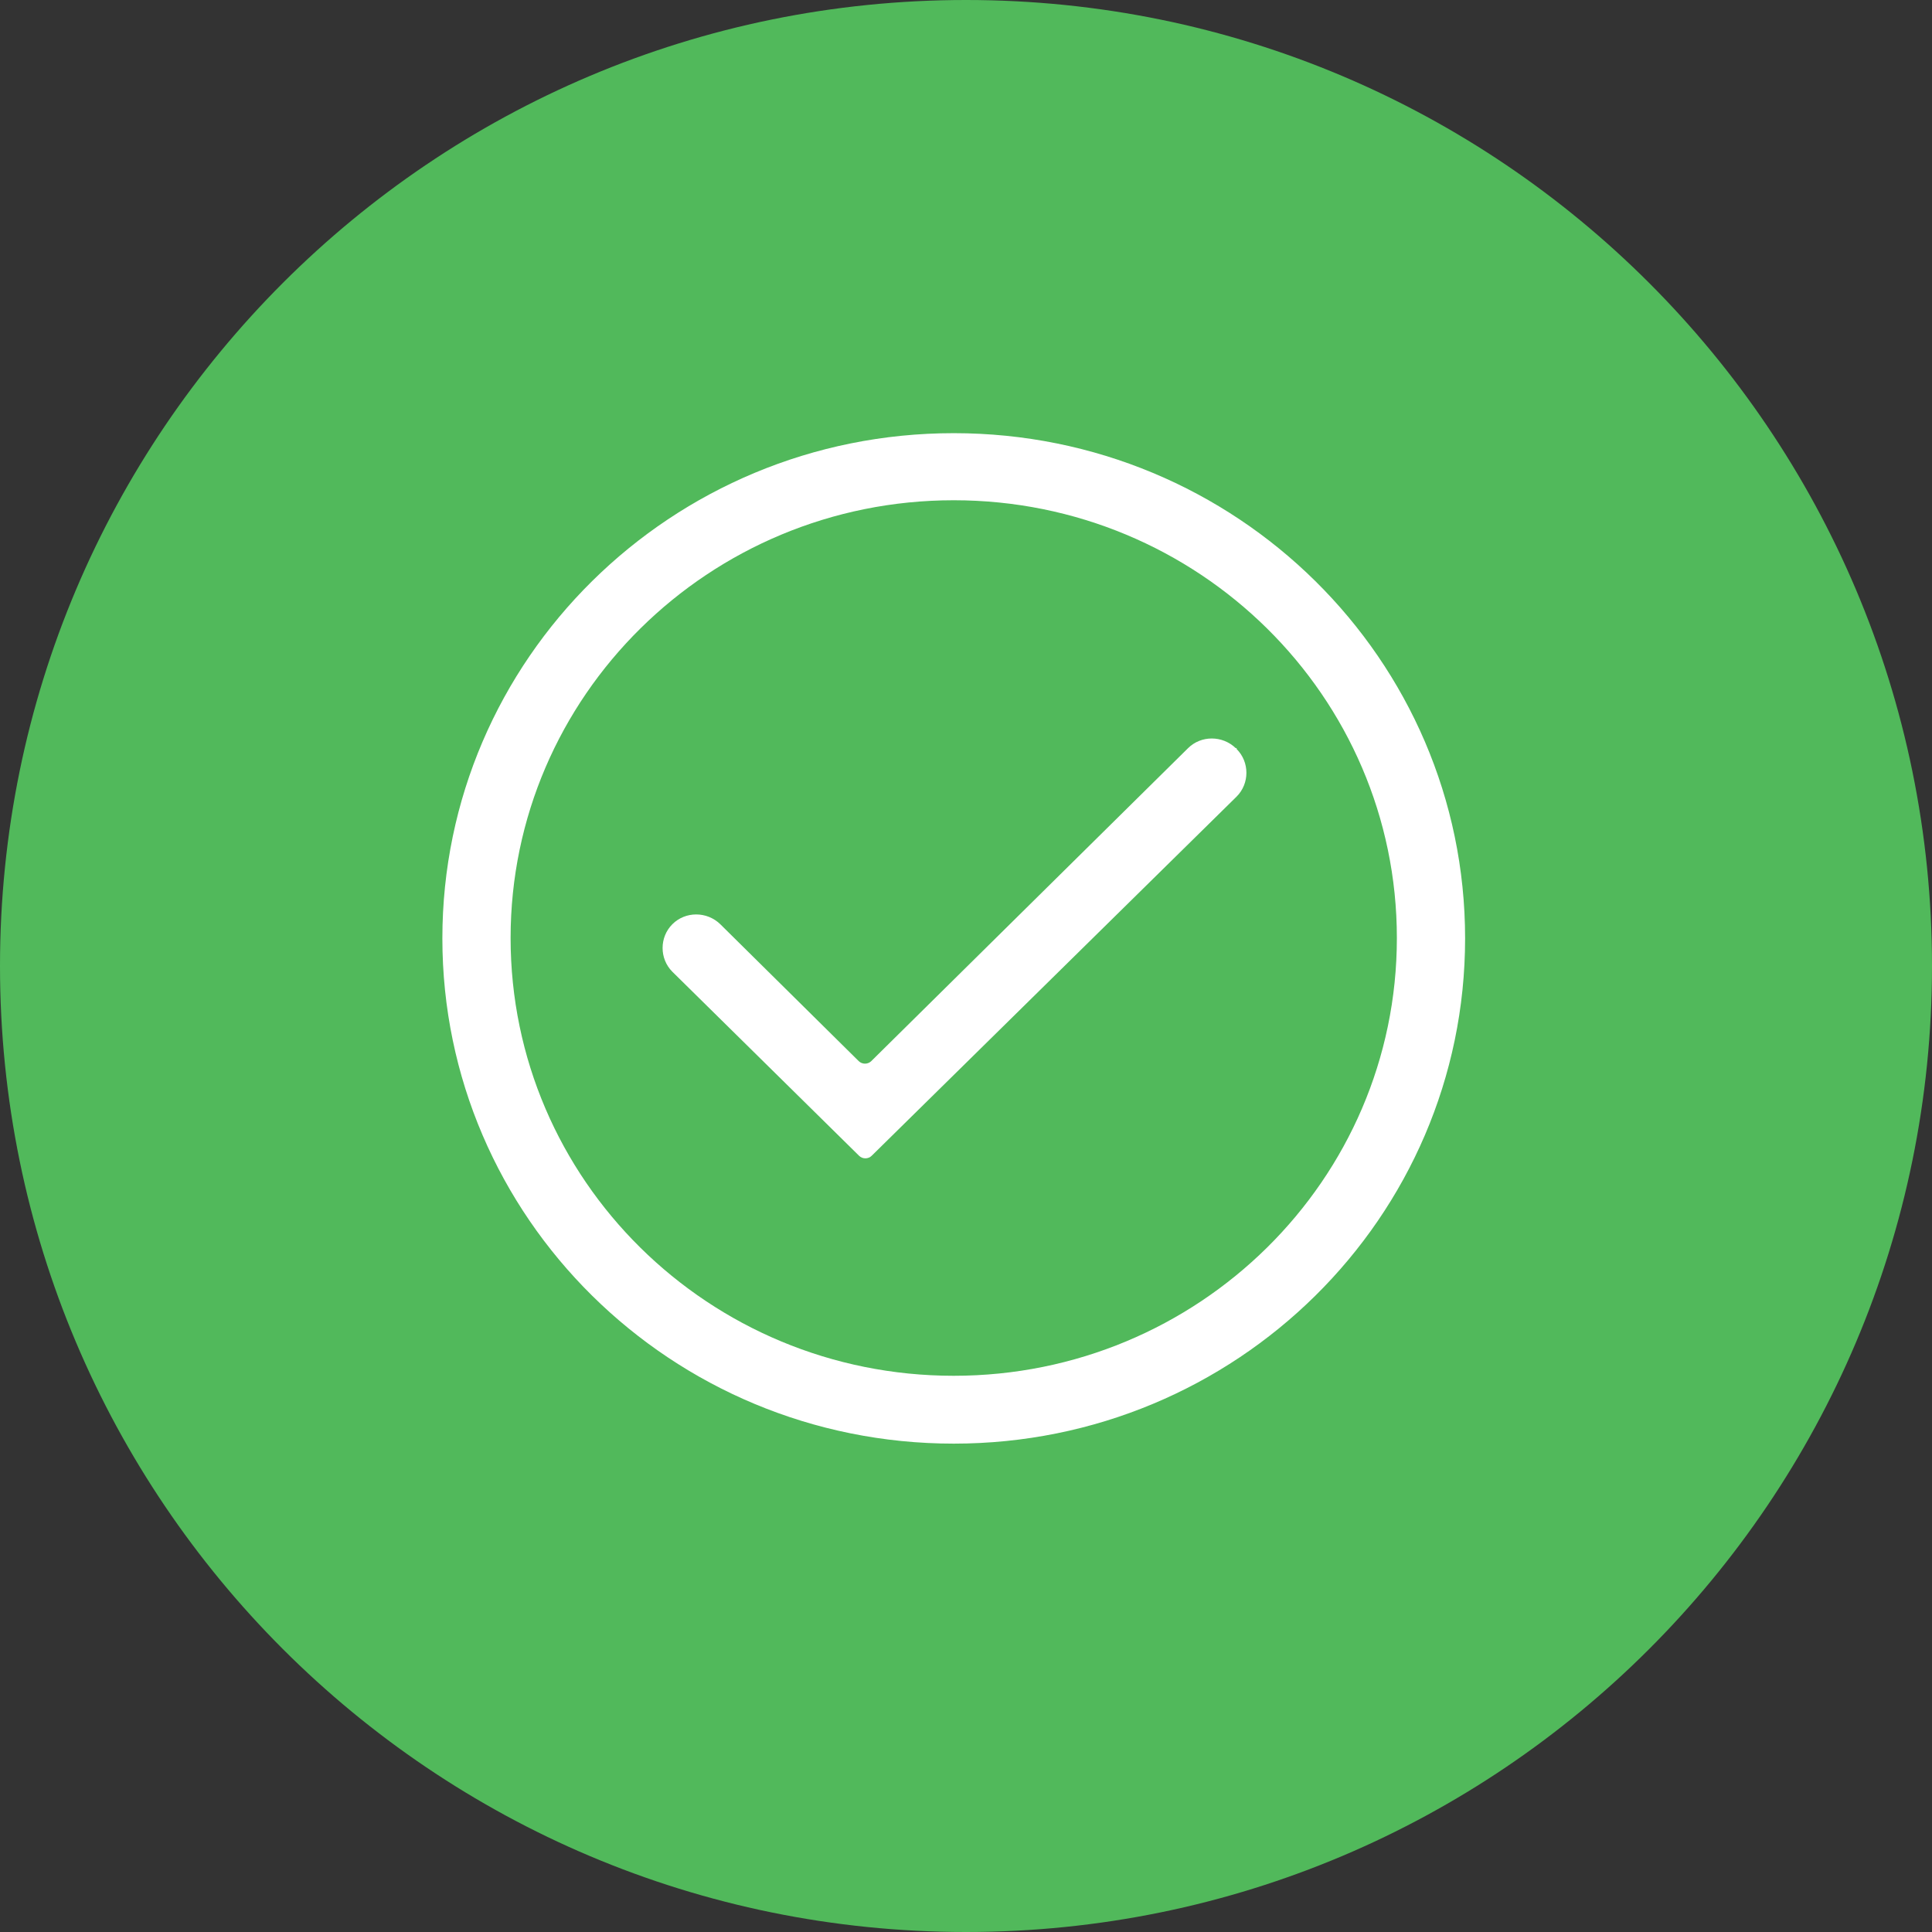
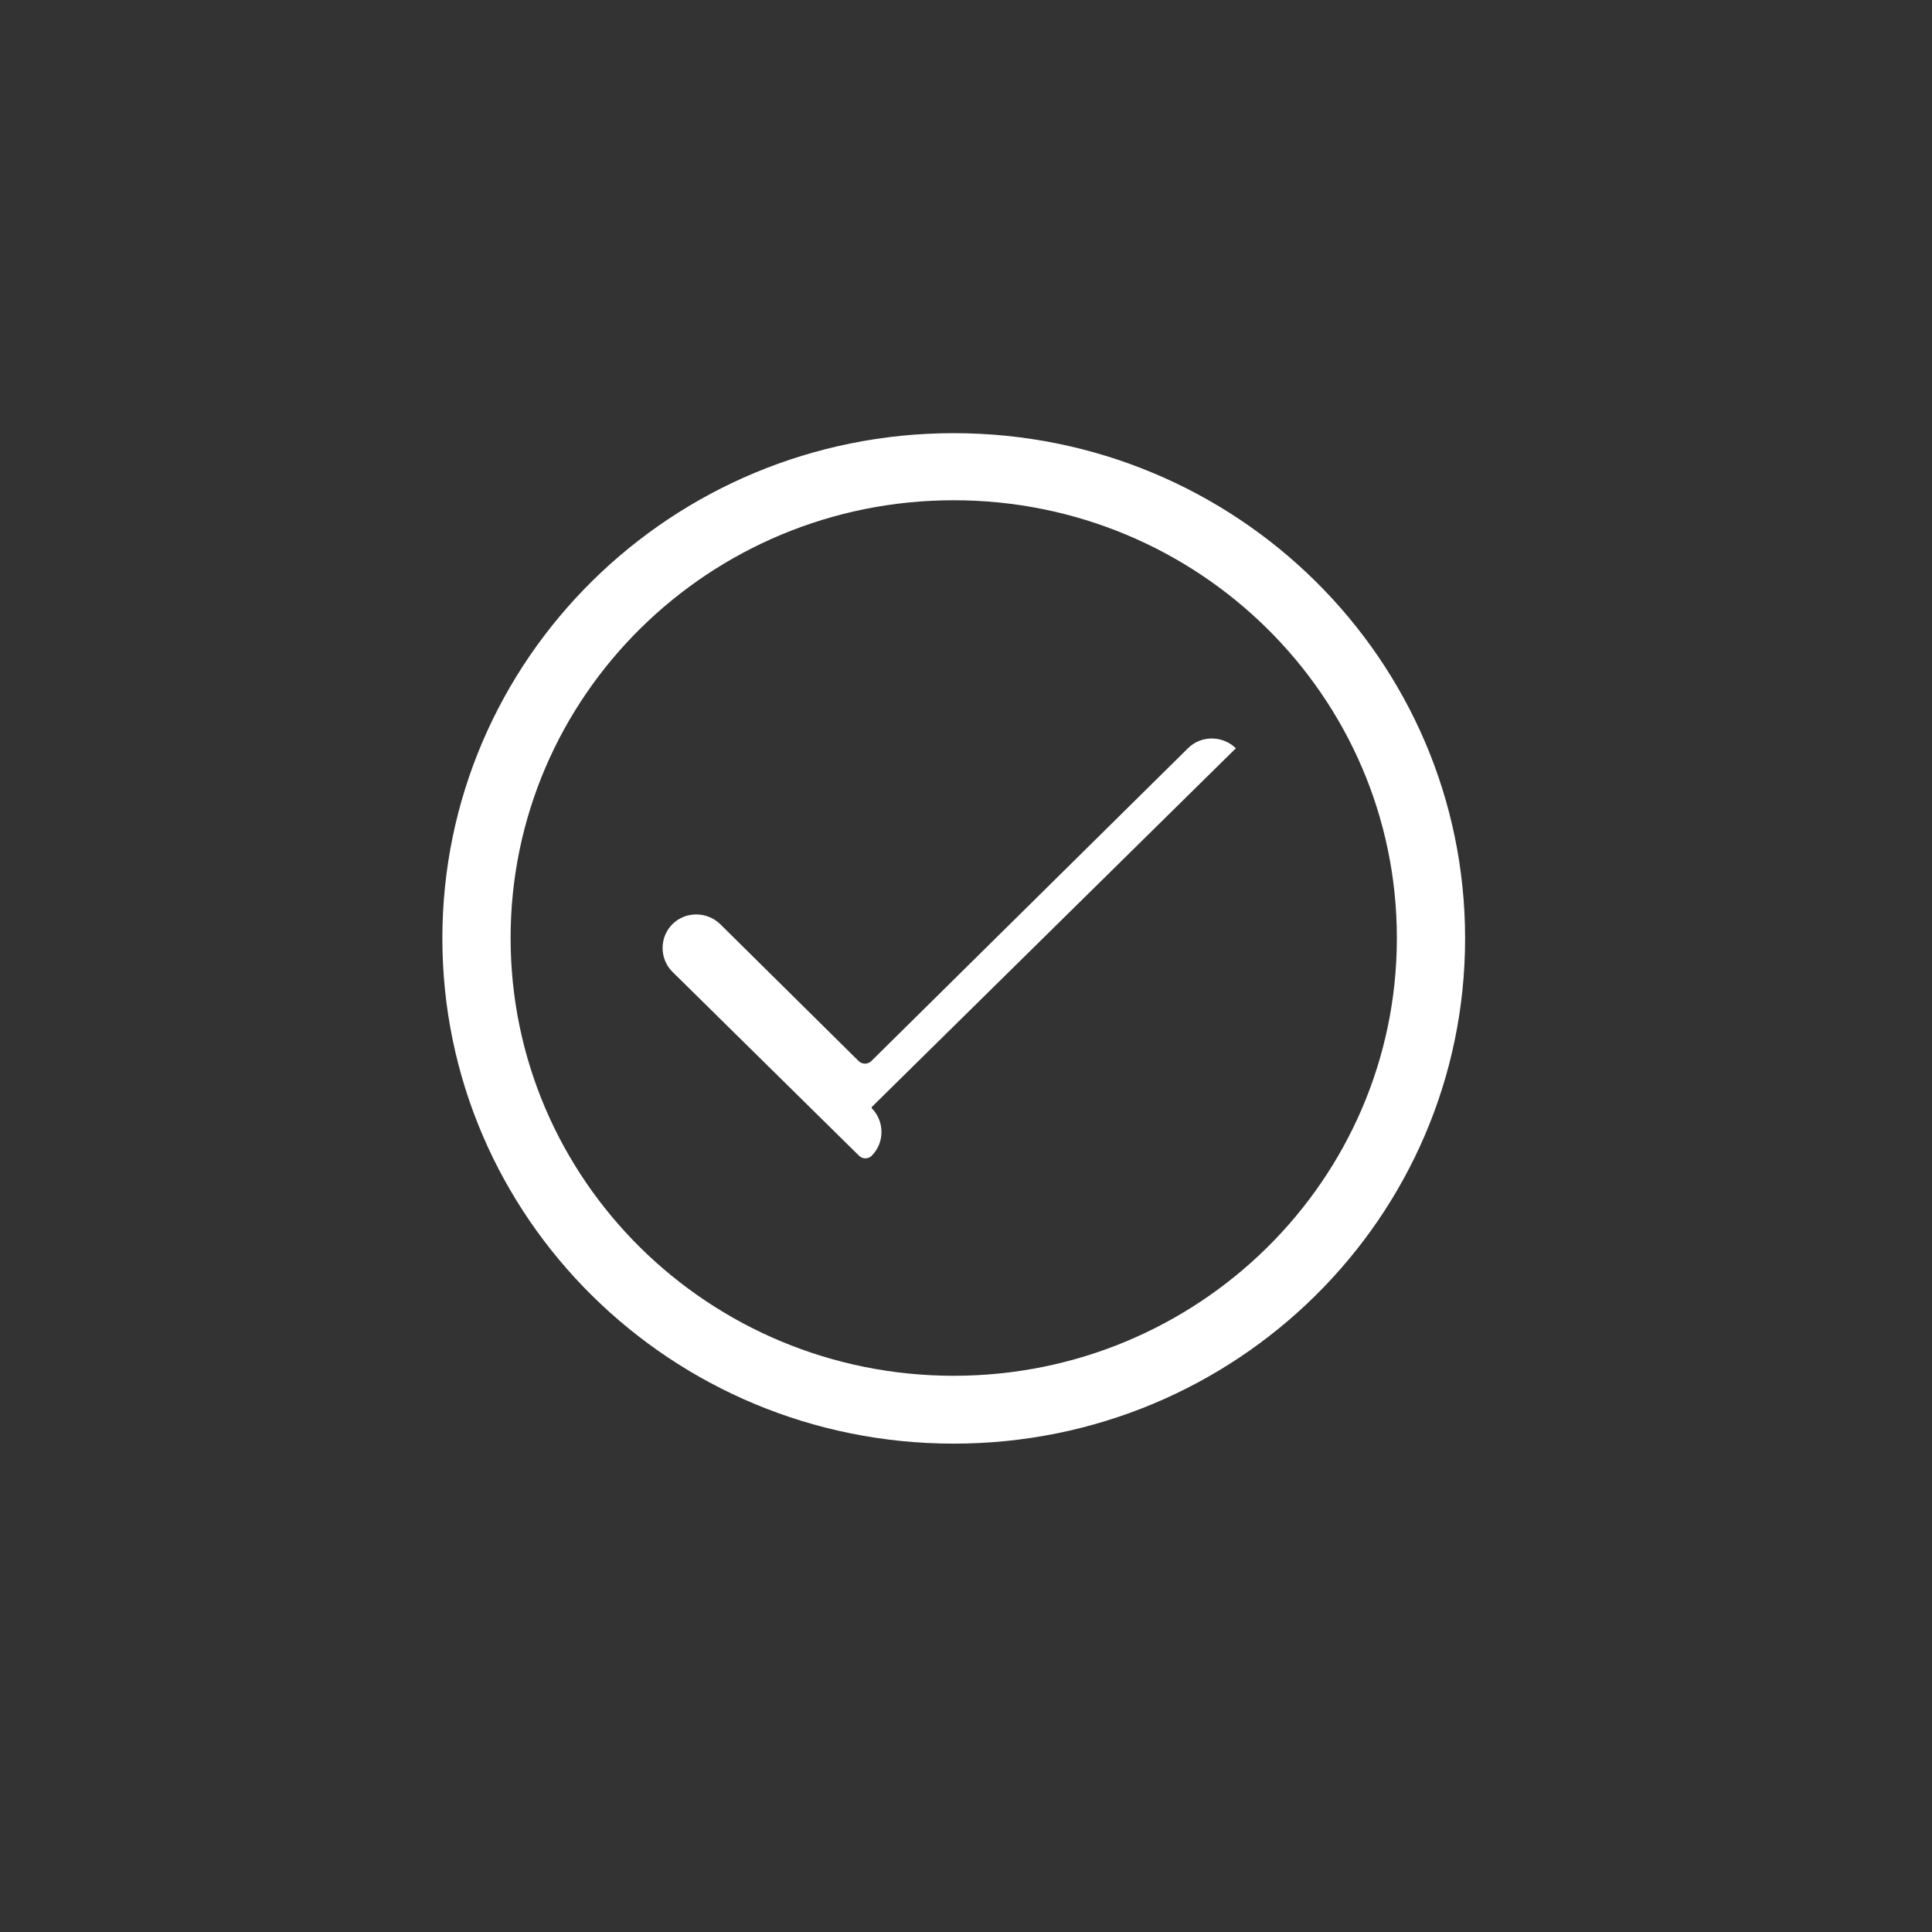
<svg xmlns="http://www.w3.org/2000/svg" id="Layer_2" data-name="Layer 2" viewBox="0 0 50.4 50.4">
  <rect x="0" y="0" width="50.4" height="50.4" fill="#333333" stroke="none" />
  <defs>
    <style>
      .cls-1 {
        fill: #fff;
      }

      .cls-2 {
        fill: #51b95b;
      }
    </style>
  </defs>
  <g id="Layer_1-2" data-name="Layer 1">
-     <path class="cls-2" d="M25.2,50.4c13.92,0,25.2-11.28,25.2-25.2S39.12,0,25.2,0,0,11.28,0,25.2s11.28,25.2,25.2,25.2" />
    <path class="cls-1" d="M24.88,35.89c-6.39,0-11.56-5.11-11.56-11.42s5.18-11.42,11.56-11.42,11.56,5.11,11.56,11.42-5.18,11.42-11.56,11.42M24.88,11.3c-7.37,0-13.34,5.9-13.34,13.18s5.97,13.18,13.34,13.18,13.34-5.9,13.34-13.18-5.97-13.18-13.34-13.18" />
-     <path class="cls-1" d="M32.24,19.52c-.35-.34-.91-.34-1.25,0l-8.26,8.16c-.09.09-.24.09-.33,0l-3.61-3.57c-.35-.34-.91-.34-1.25,0-.34.34-.34.9,0,1.24l4.87,4.8c.09.09.24.09.33,0l9.52-9.37c.34-.34.34-.9,0-1.24v-.03Z" />
+     <path class="cls-1" d="M32.24,19.52c-.35-.34-.91-.34-1.25,0l-8.26,8.16c-.09.09-.24.09-.33,0l-3.61-3.57c-.35-.34-.91-.34-1.25,0-.34.34-.34.9,0,1.24l4.87,4.8c.09.09.24.09.33,0c.34-.34.34-.9,0-1.24v-.03Z" />
  </g>
</svg>